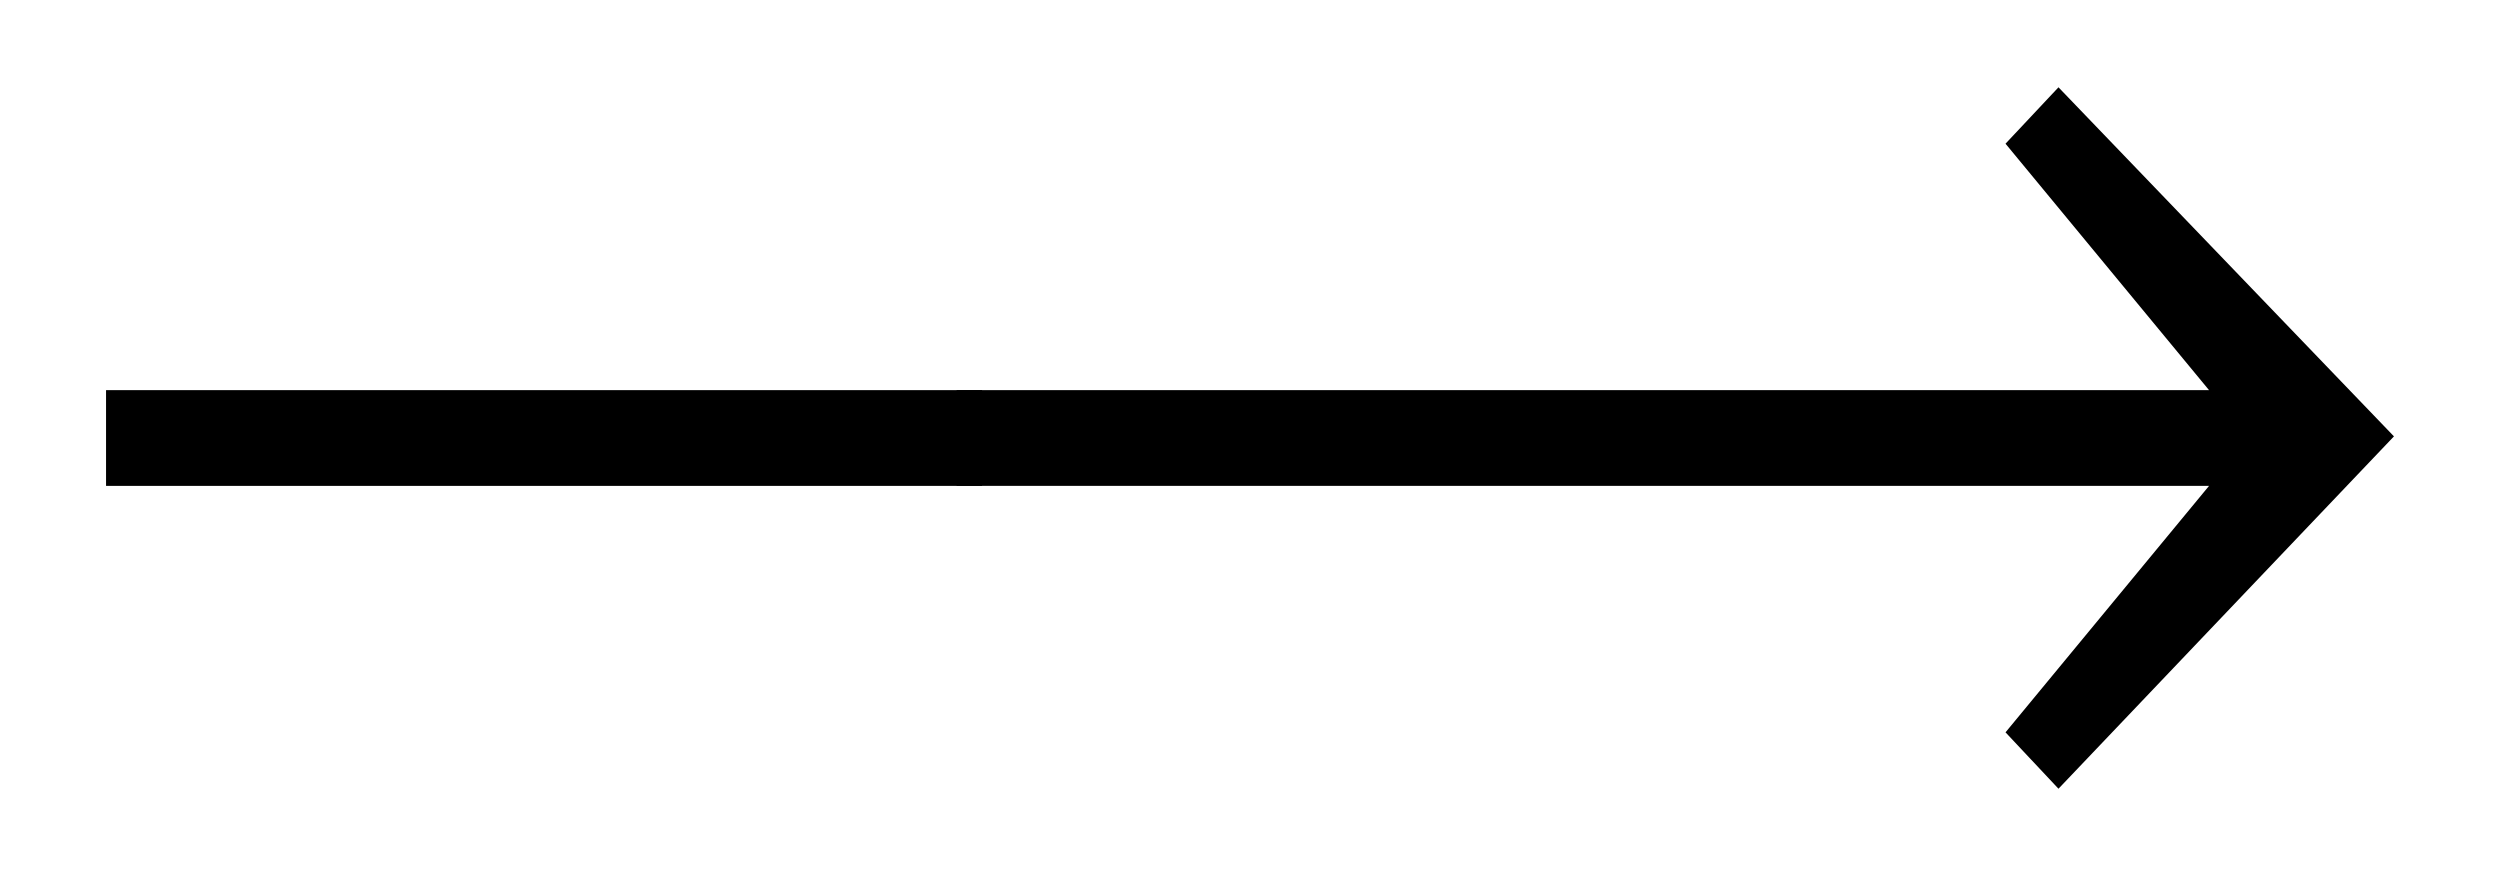
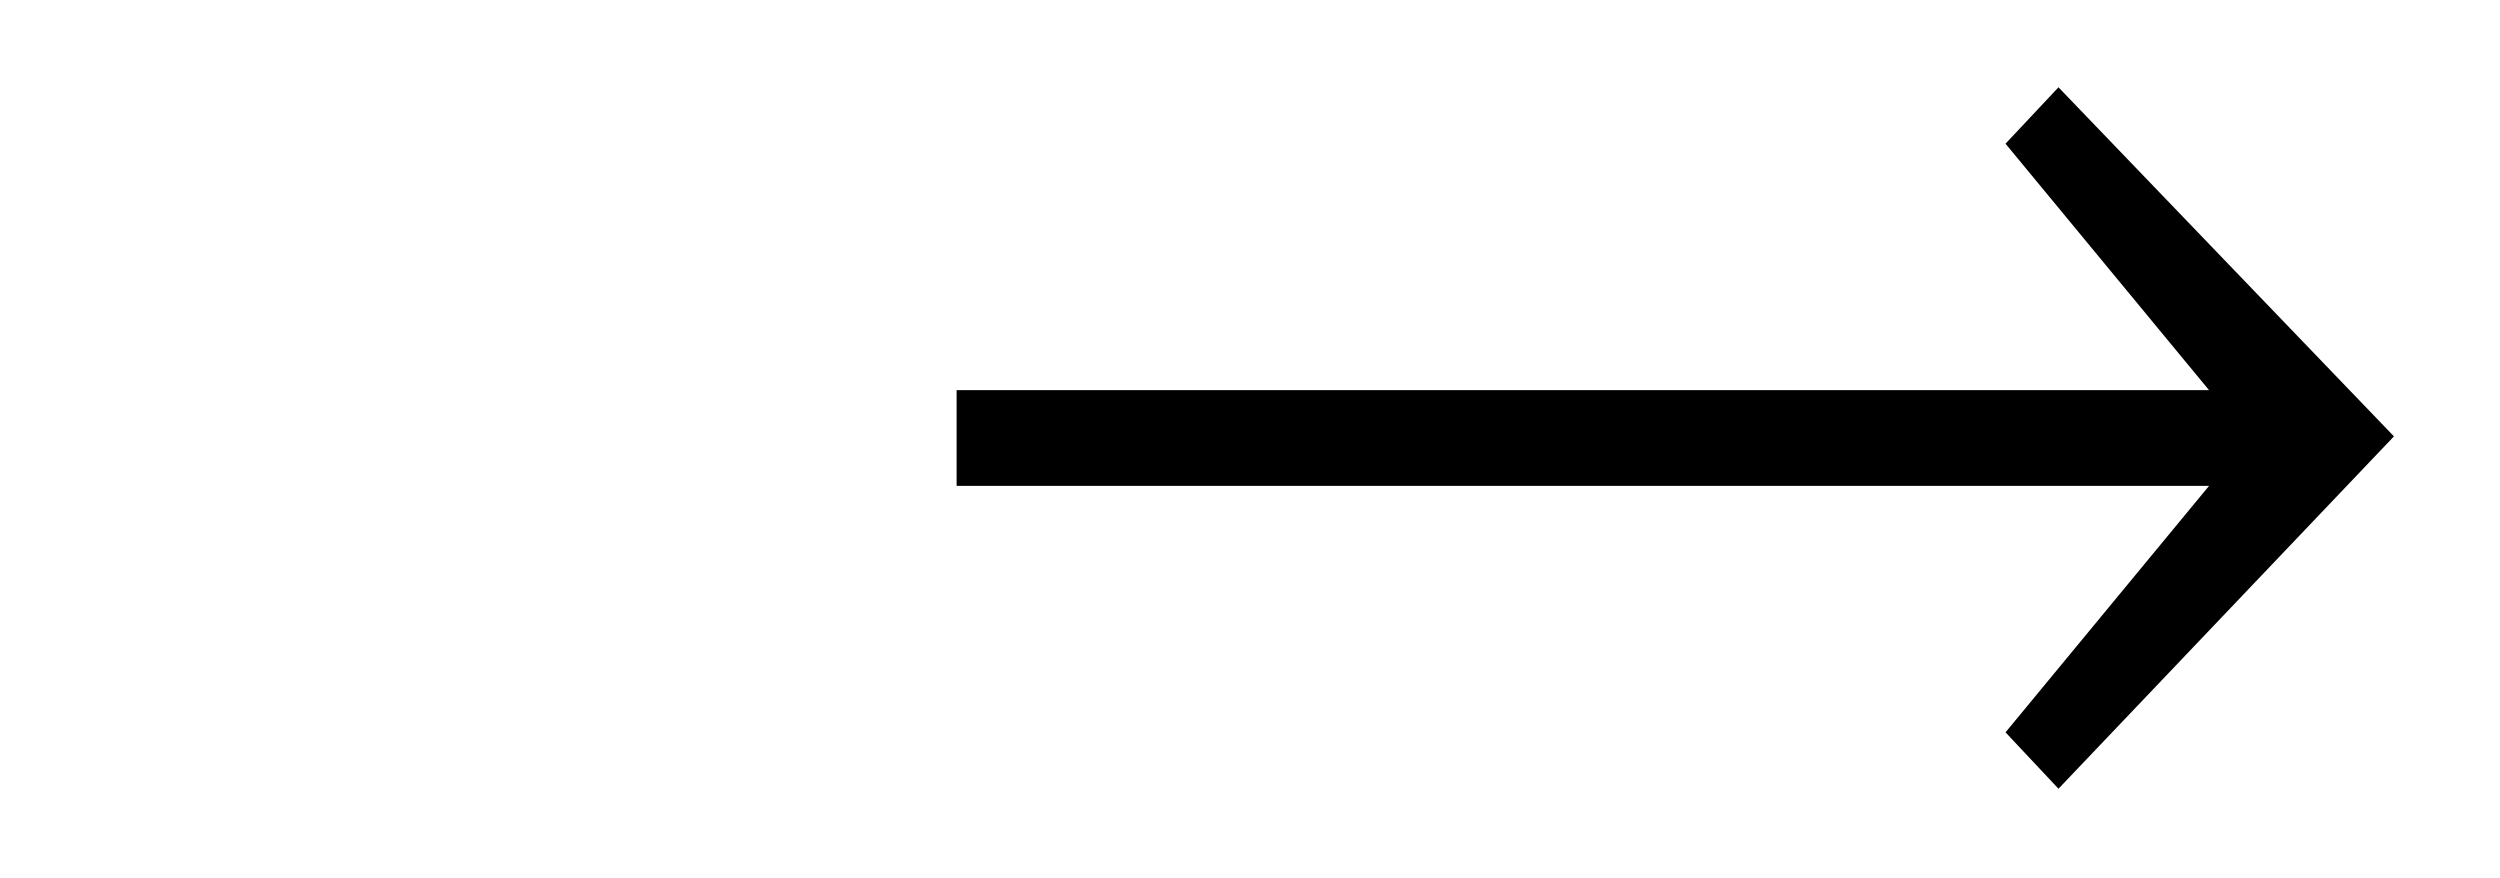
<svg xmlns="http://www.w3.org/2000/svg" xmlns:xlink="http://www.w3.org/1999/xlink" version="1.1" width="17.468pt" height="6.133pt" viewBox="56.413 59.62 17.468 6.133">
  <defs>
-     <path id="g0-0" d="M6.862-2.738V-3.407H.741V-2.738H6.862Z" />
    <path id="g0-33" d="M10.784-3.084L8.44-5.523L8.07-5.129L9.492-3.407H.741V-2.738H9.492L8.07-1.016L8.44-.622L10.784-3.084Z" />
  </defs>
  <g id="page1">
    <use x="56.413" y="65.753" xlink:href="#g0-0" />
    <use x="62.356" y="65.753" xlink:href="#g0-33" />
  </g>
</svg>